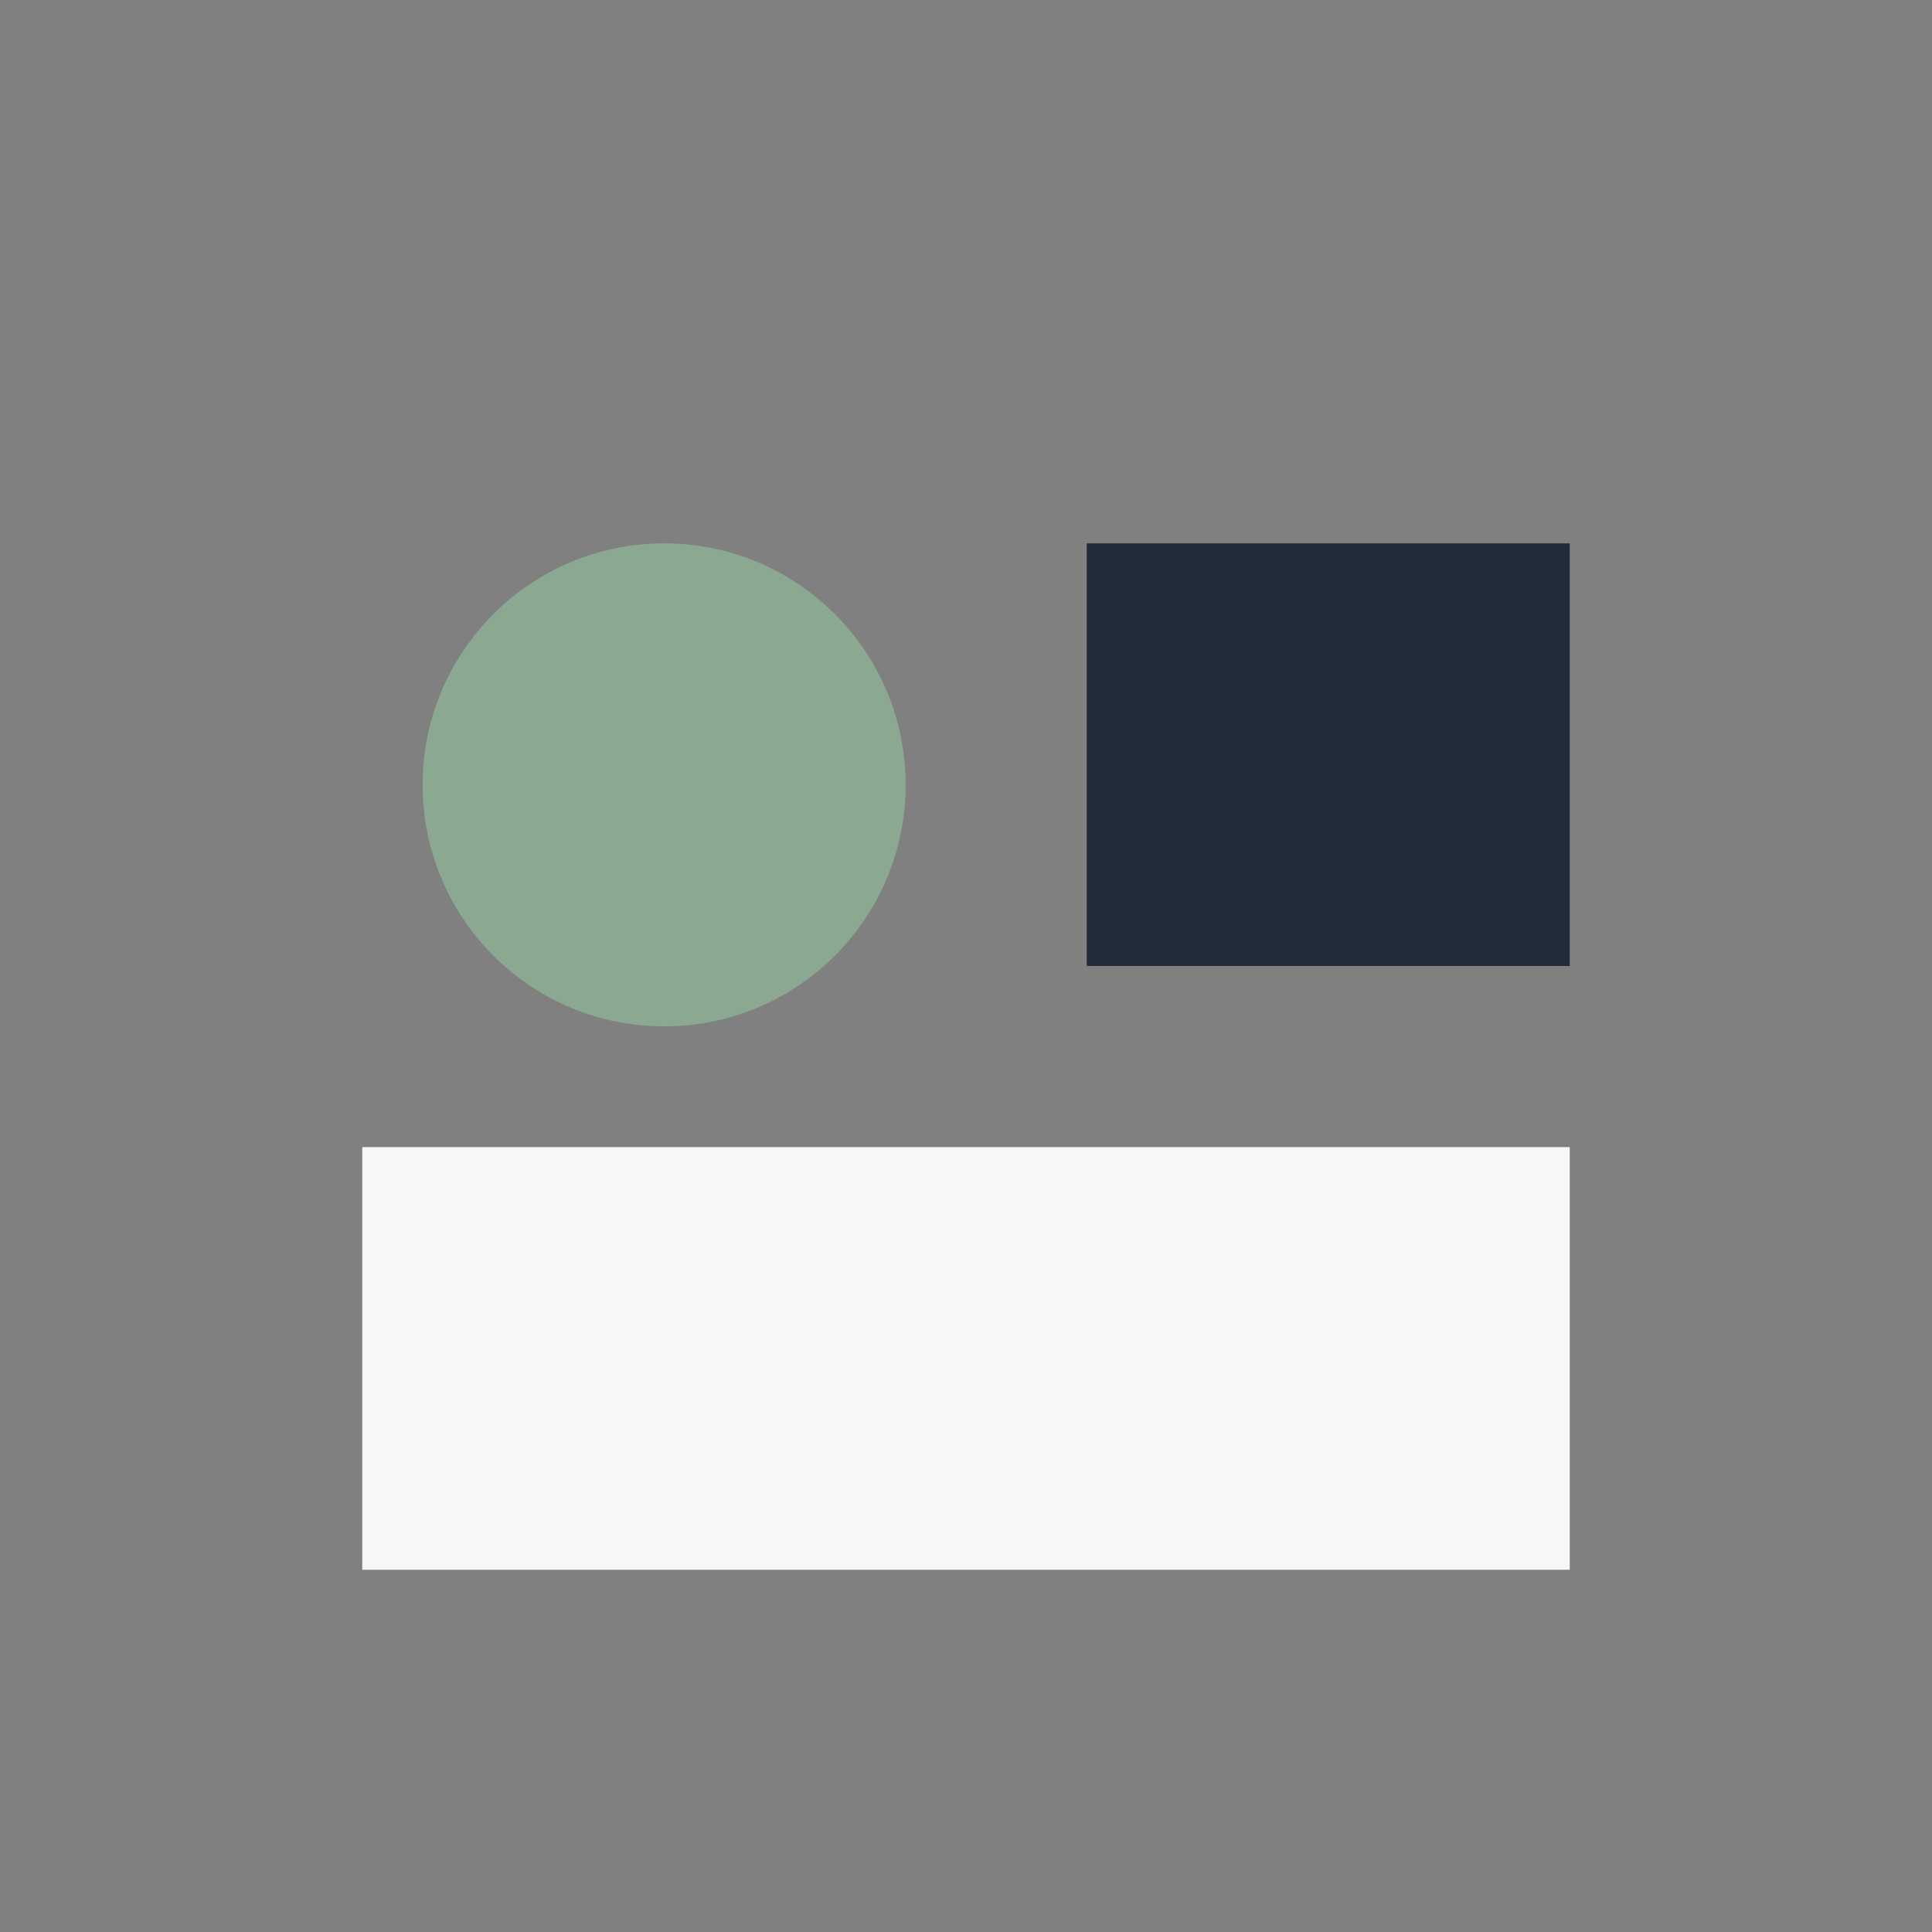
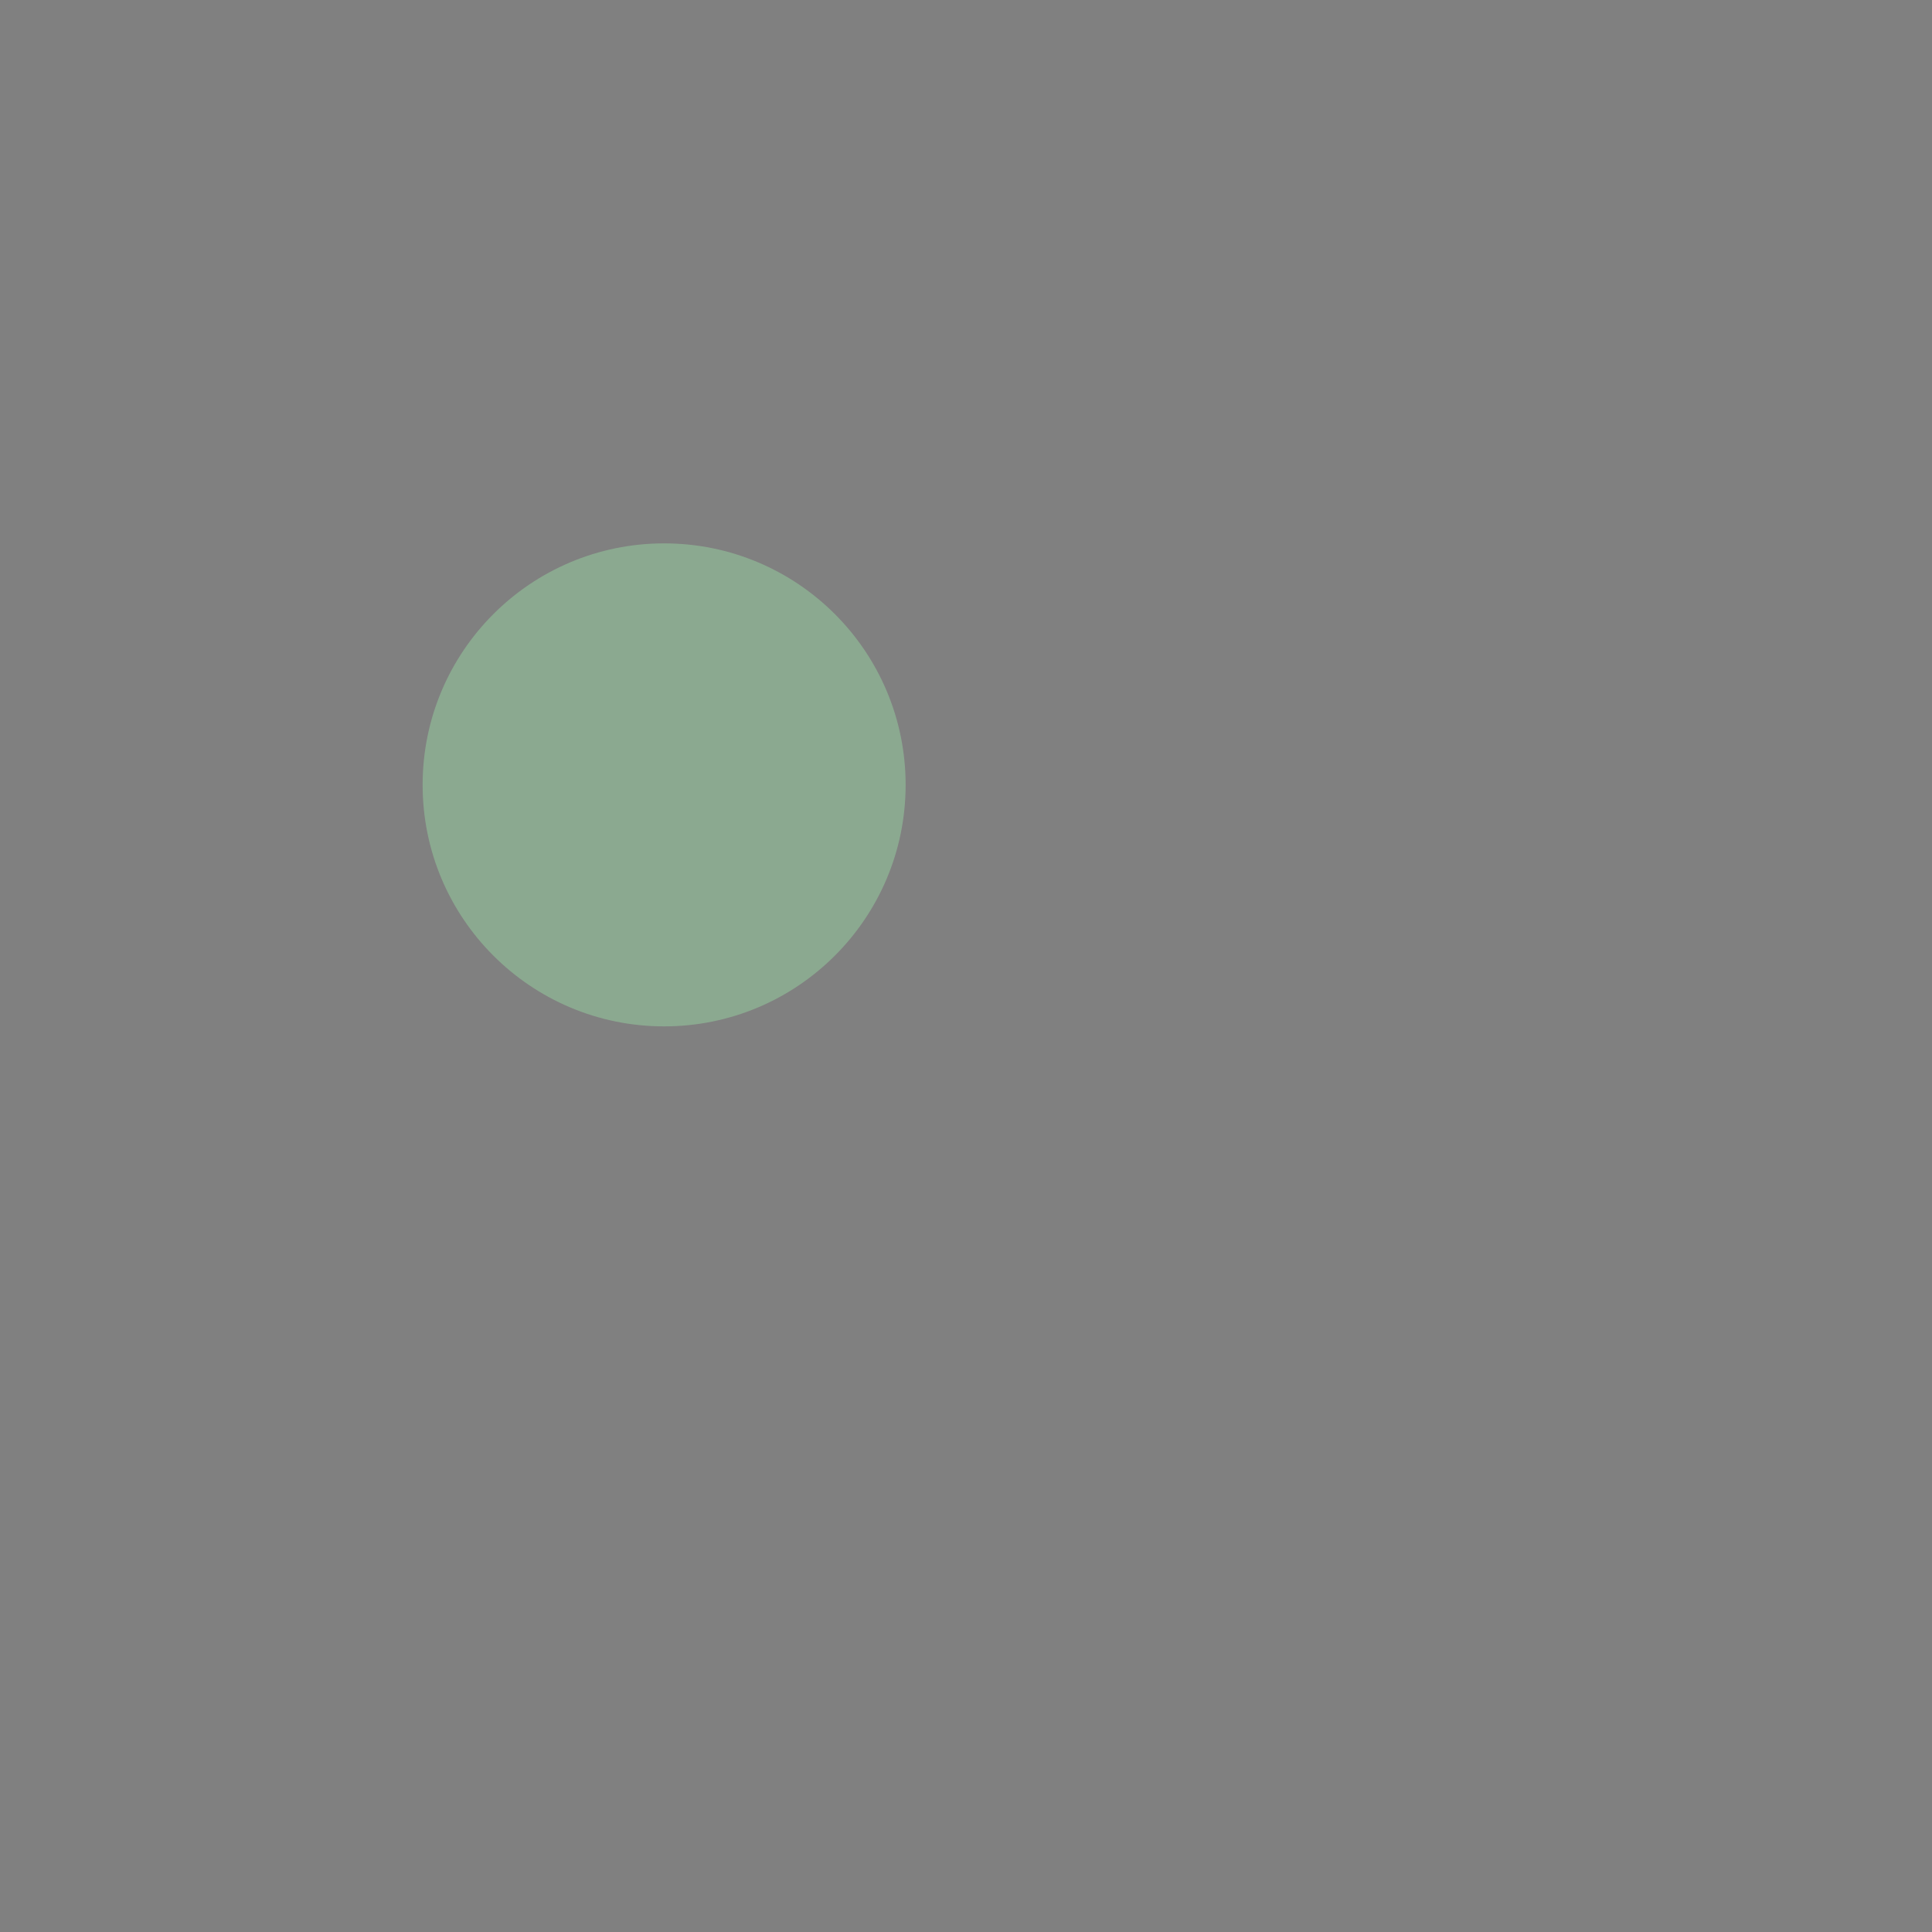
<svg xmlns="http://www.w3.org/2000/svg" width="32" height="32" viewBox="0 0 32 32">
  <rect x="0" y="0" width="32" height="32" fill="#808080" stroke="none" />
-   <rect x="6" y="19" width="20" height="7" fill="#f7f7f7" />
  <circle cx="11" cy="13" r="4" fill="#8ba990" />
-   <rect x="18" y="9" width="8" height="7" fill="#222b38" />
</svg>